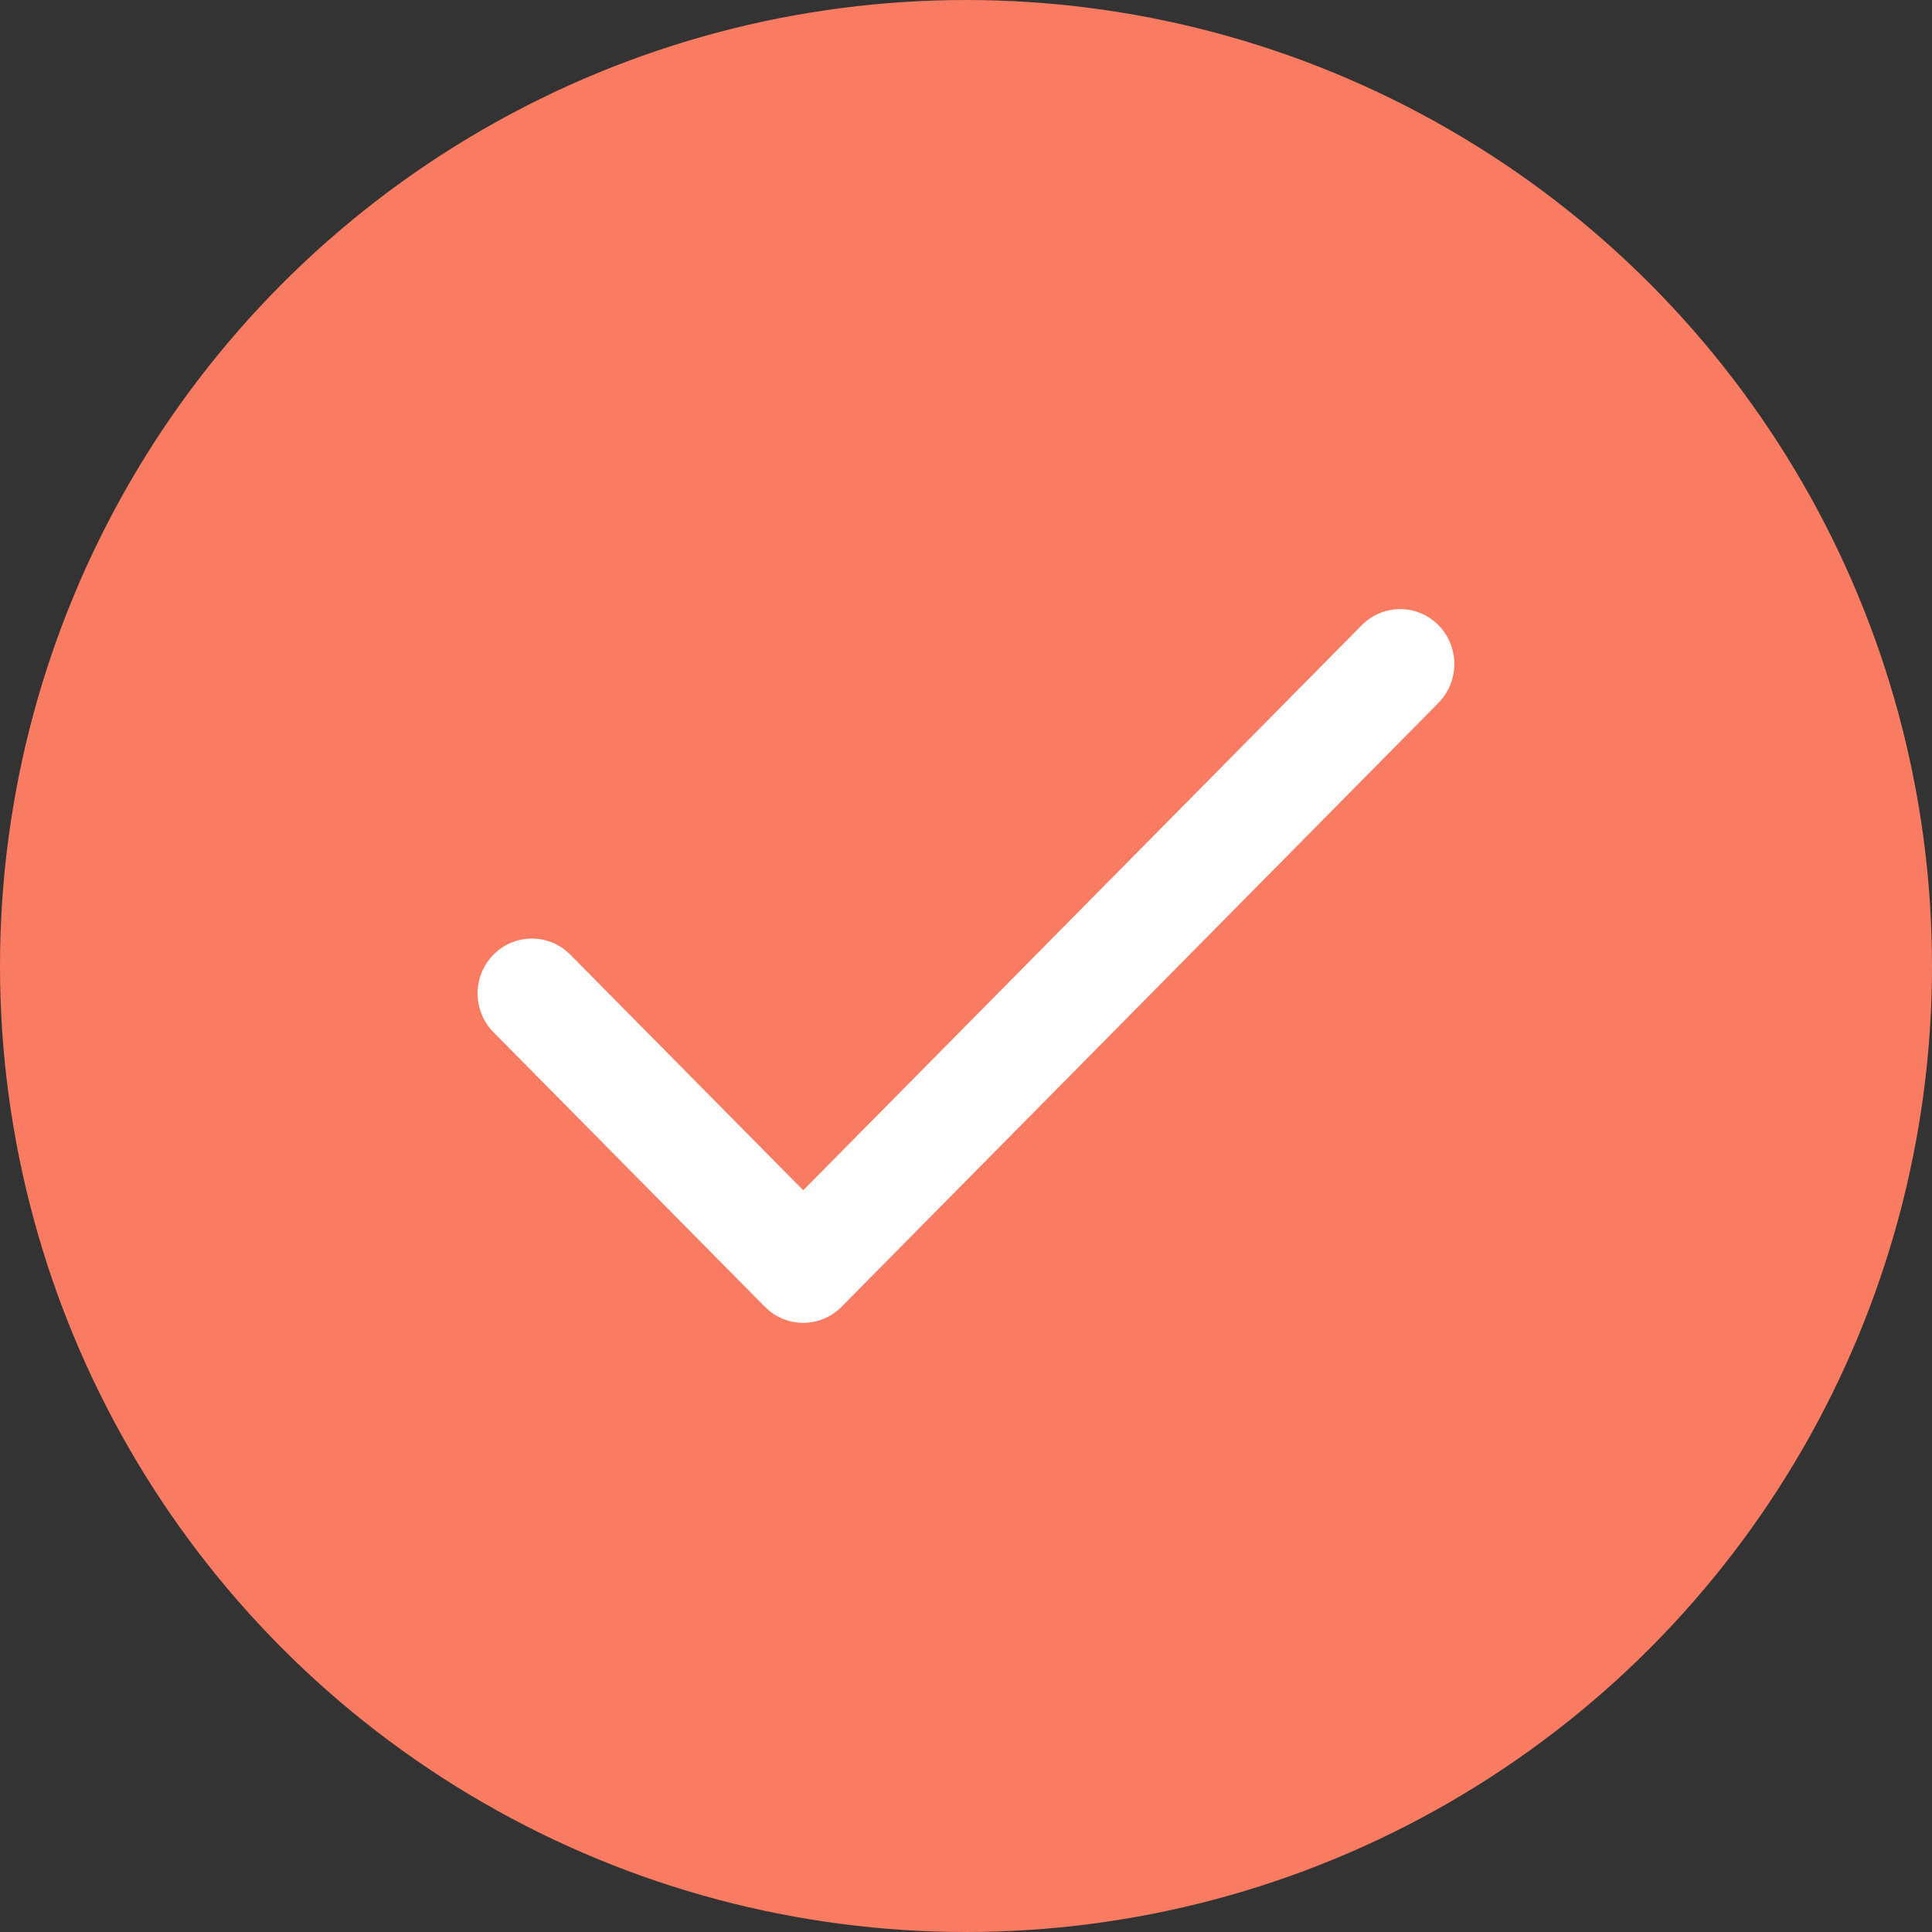
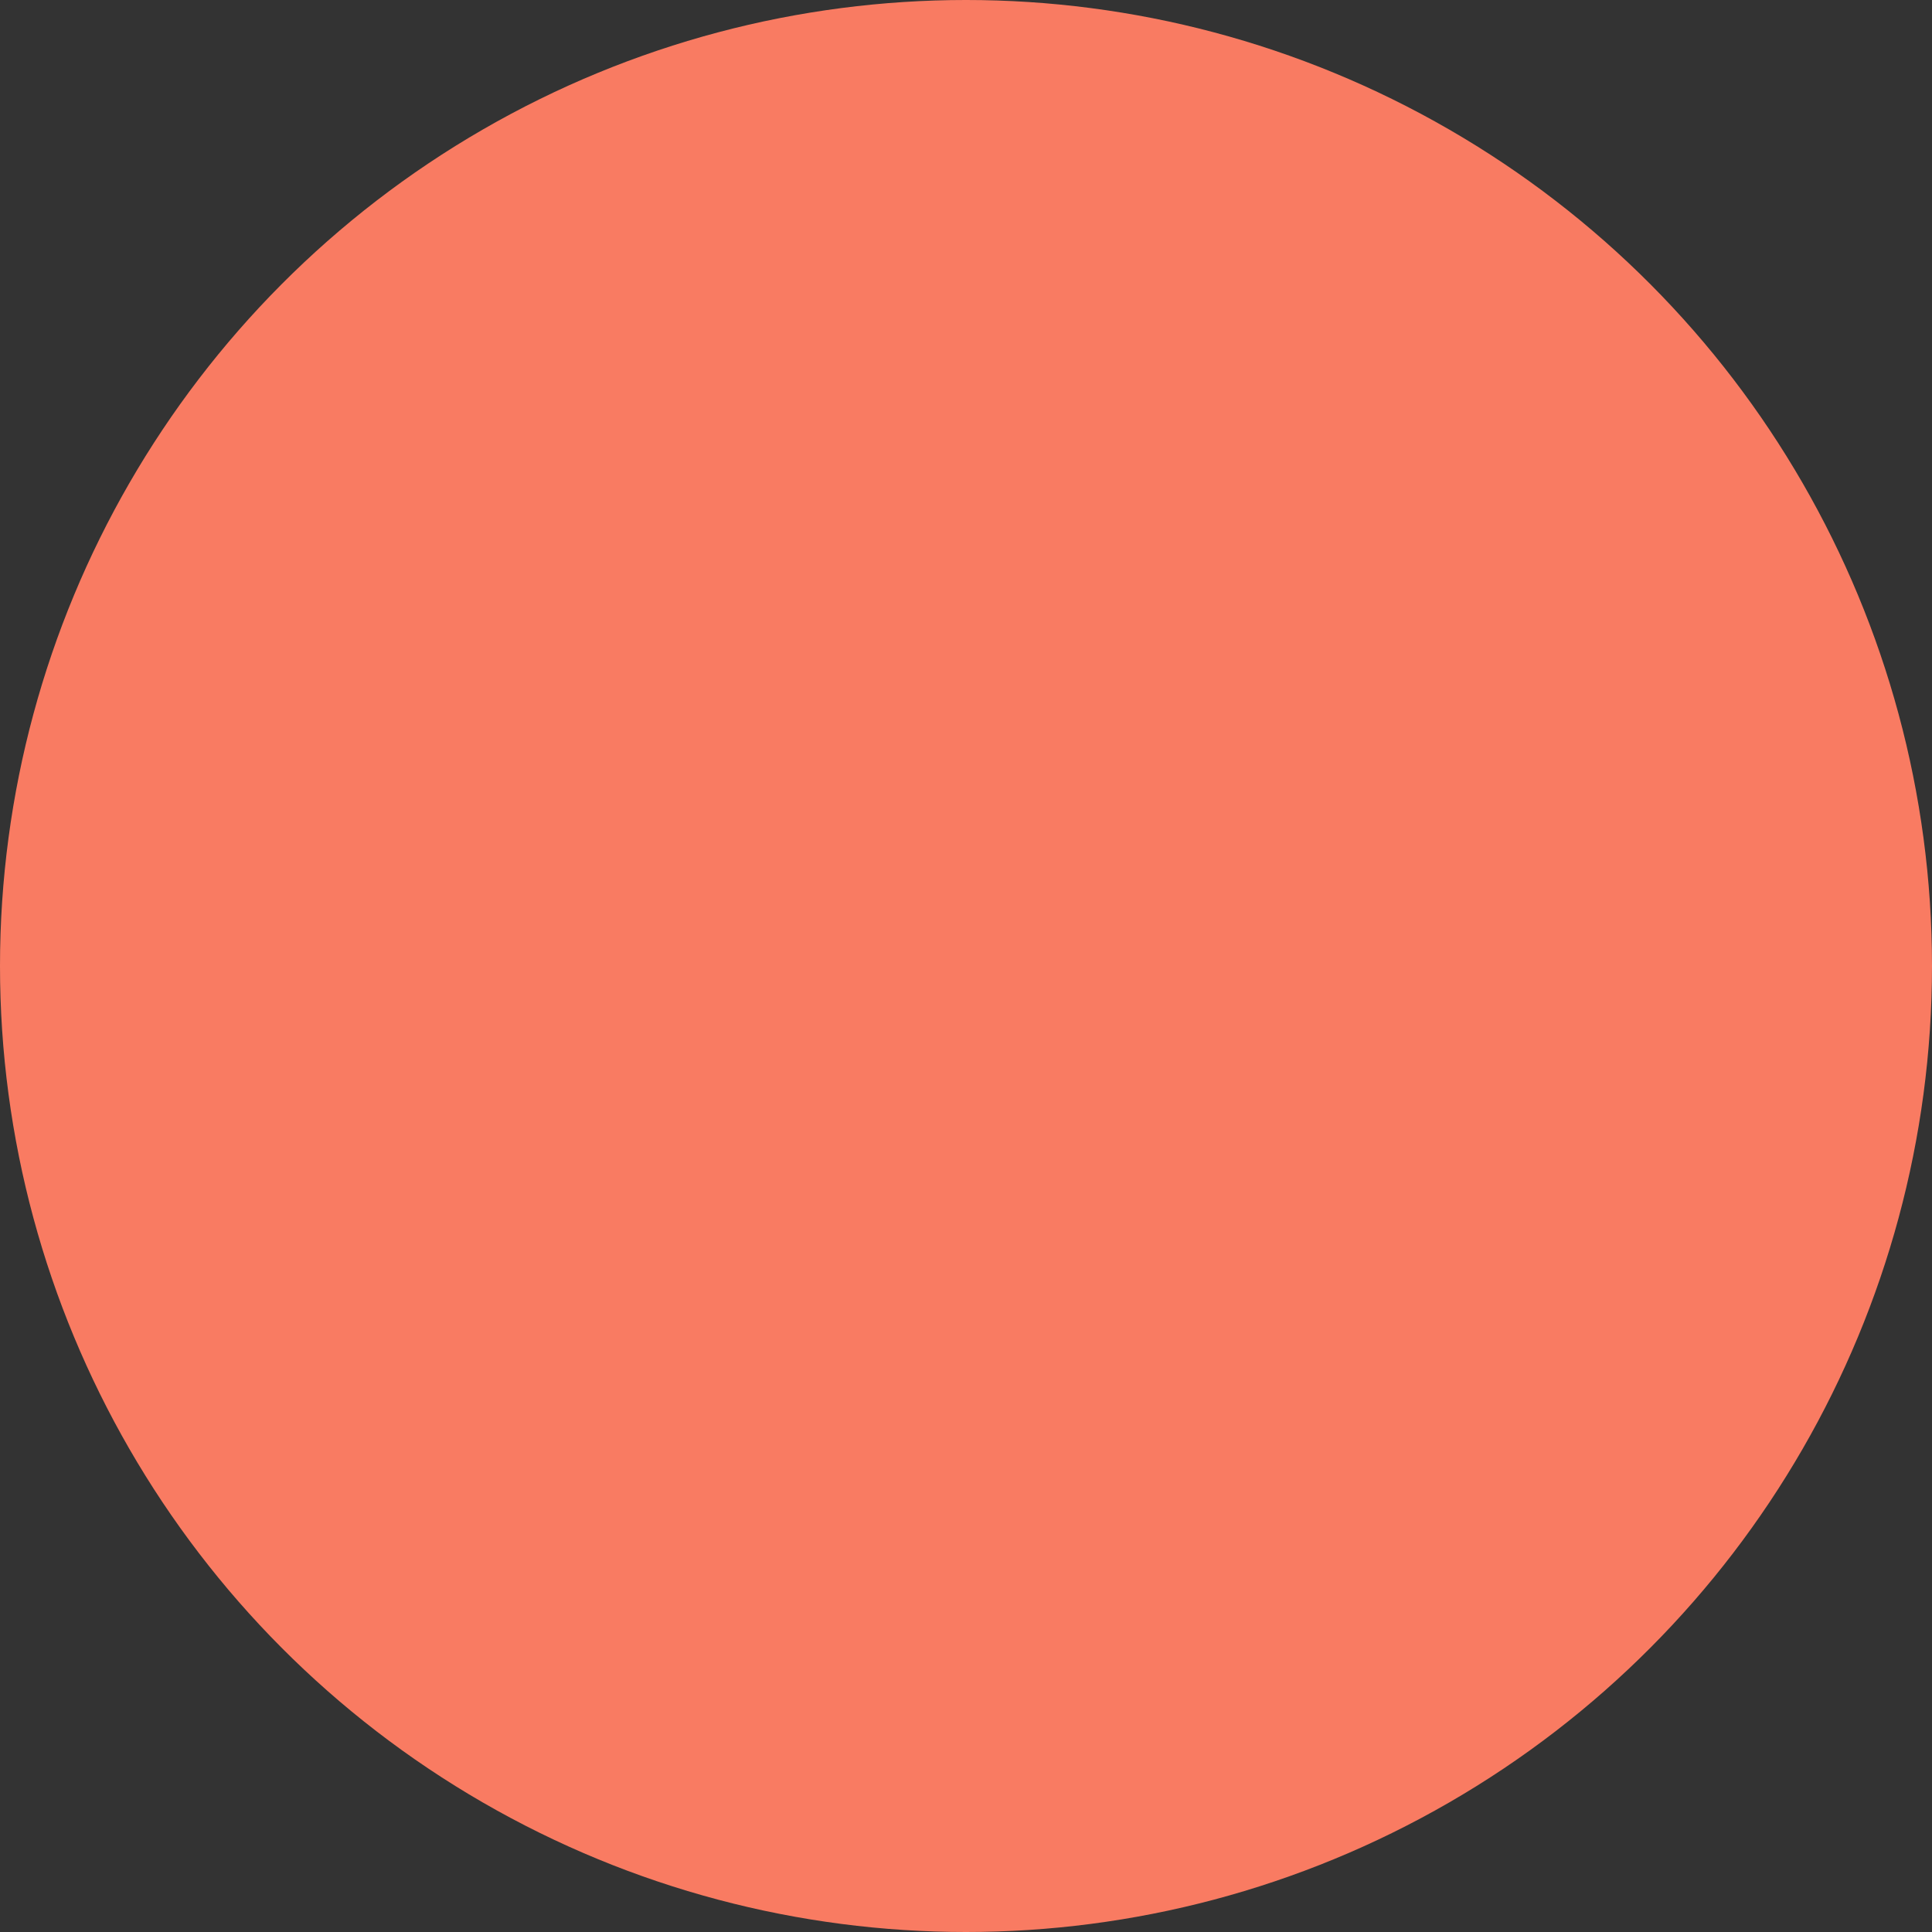
<svg xmlns="http://www.w3.org/2000/svg" width="36" height="36" viewBox="0 0 36 36" fill="none">
  <rect x="0" y="0" width="36" height="36" fill="#333333" stroke="none" />
  <circle cx="18" cy="18" r="18" fill="#F97B62" />
-   <path d="M25.374 11.65C25.769 11.25 26.409 11.25 26.804 11.65C27.168 12.018 27.196 12.599 26.888 13L26.804 13.097L15.681 24.35C15.317 24.719 14.743 24.747 14.347 24.435L14.252 24.35L9.196 19.235C8.801 18.835 8.801 18.188 9.196 17.788C9.561 17.419 10.134 17.391 10.531 17.703L10.626 17.788L14.967 22.179L25.374 11.65Z" fill="white" />
</svg>